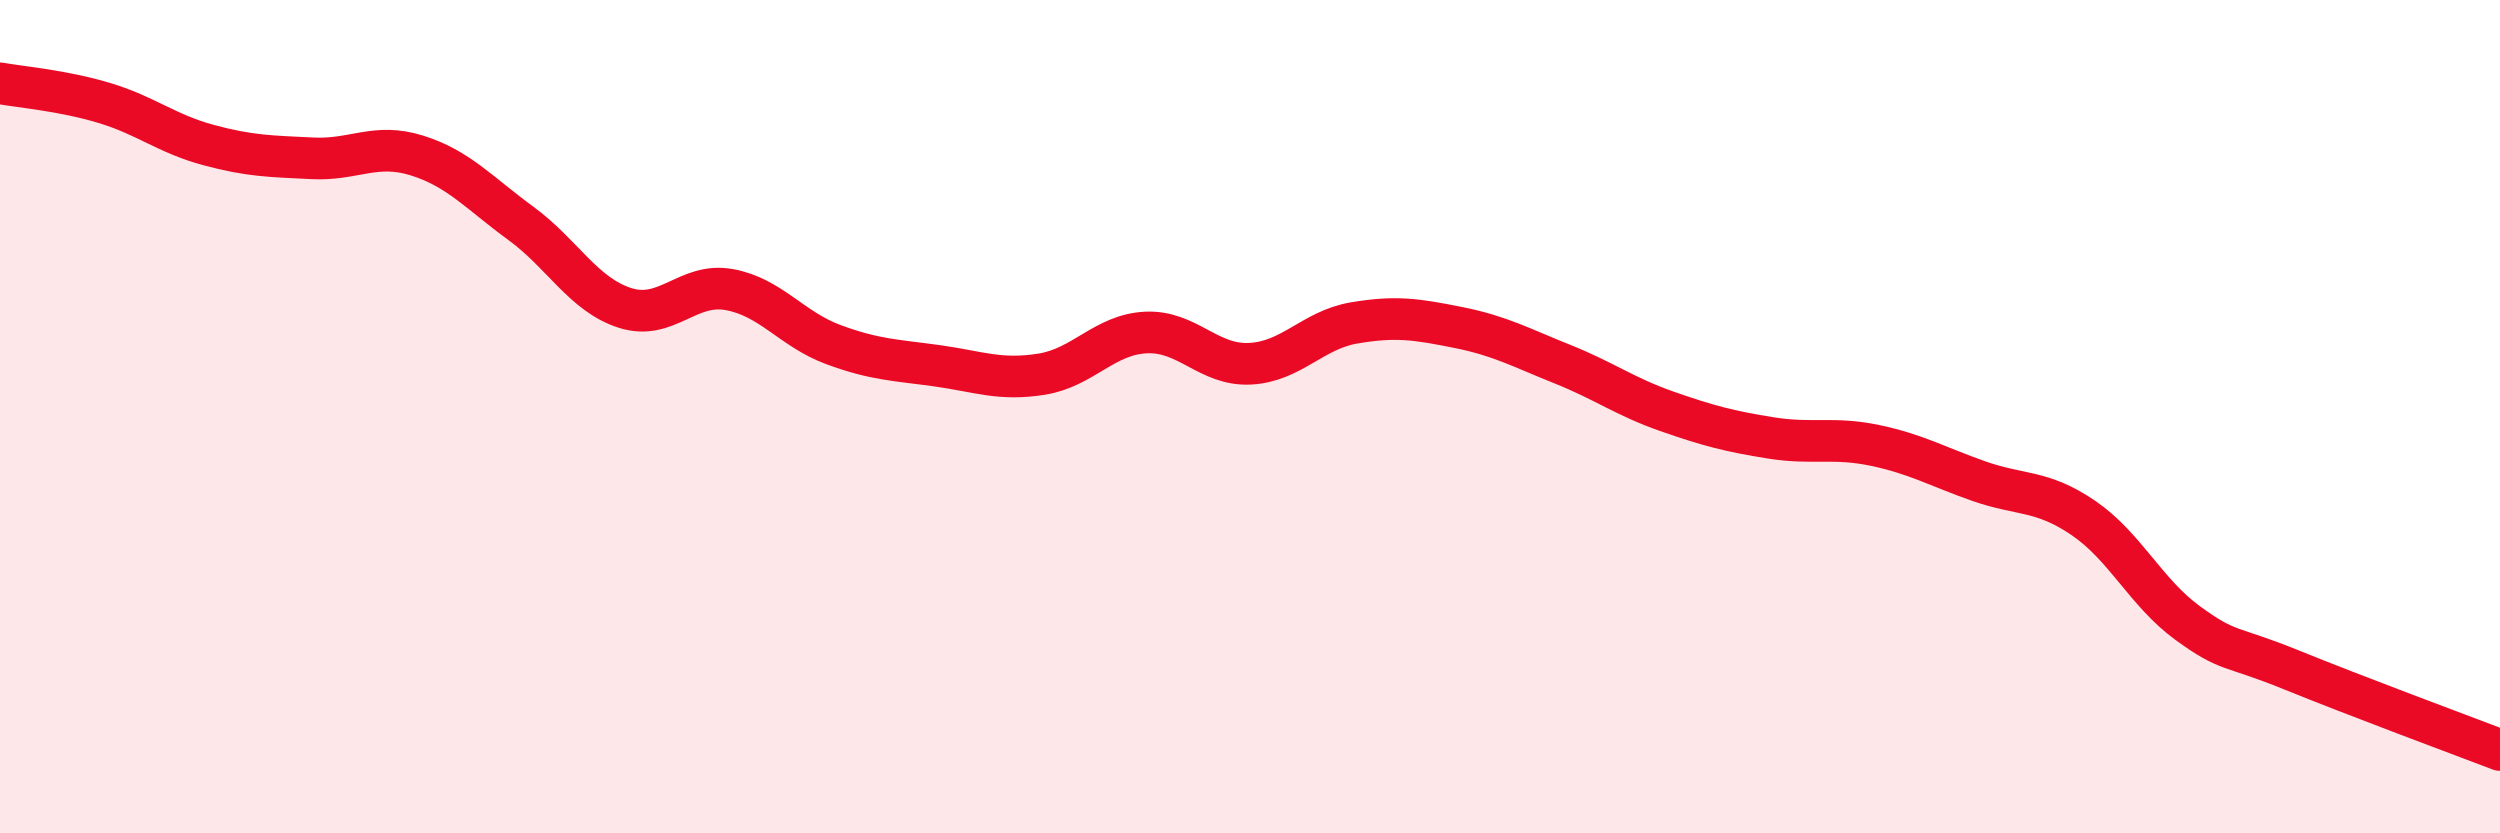
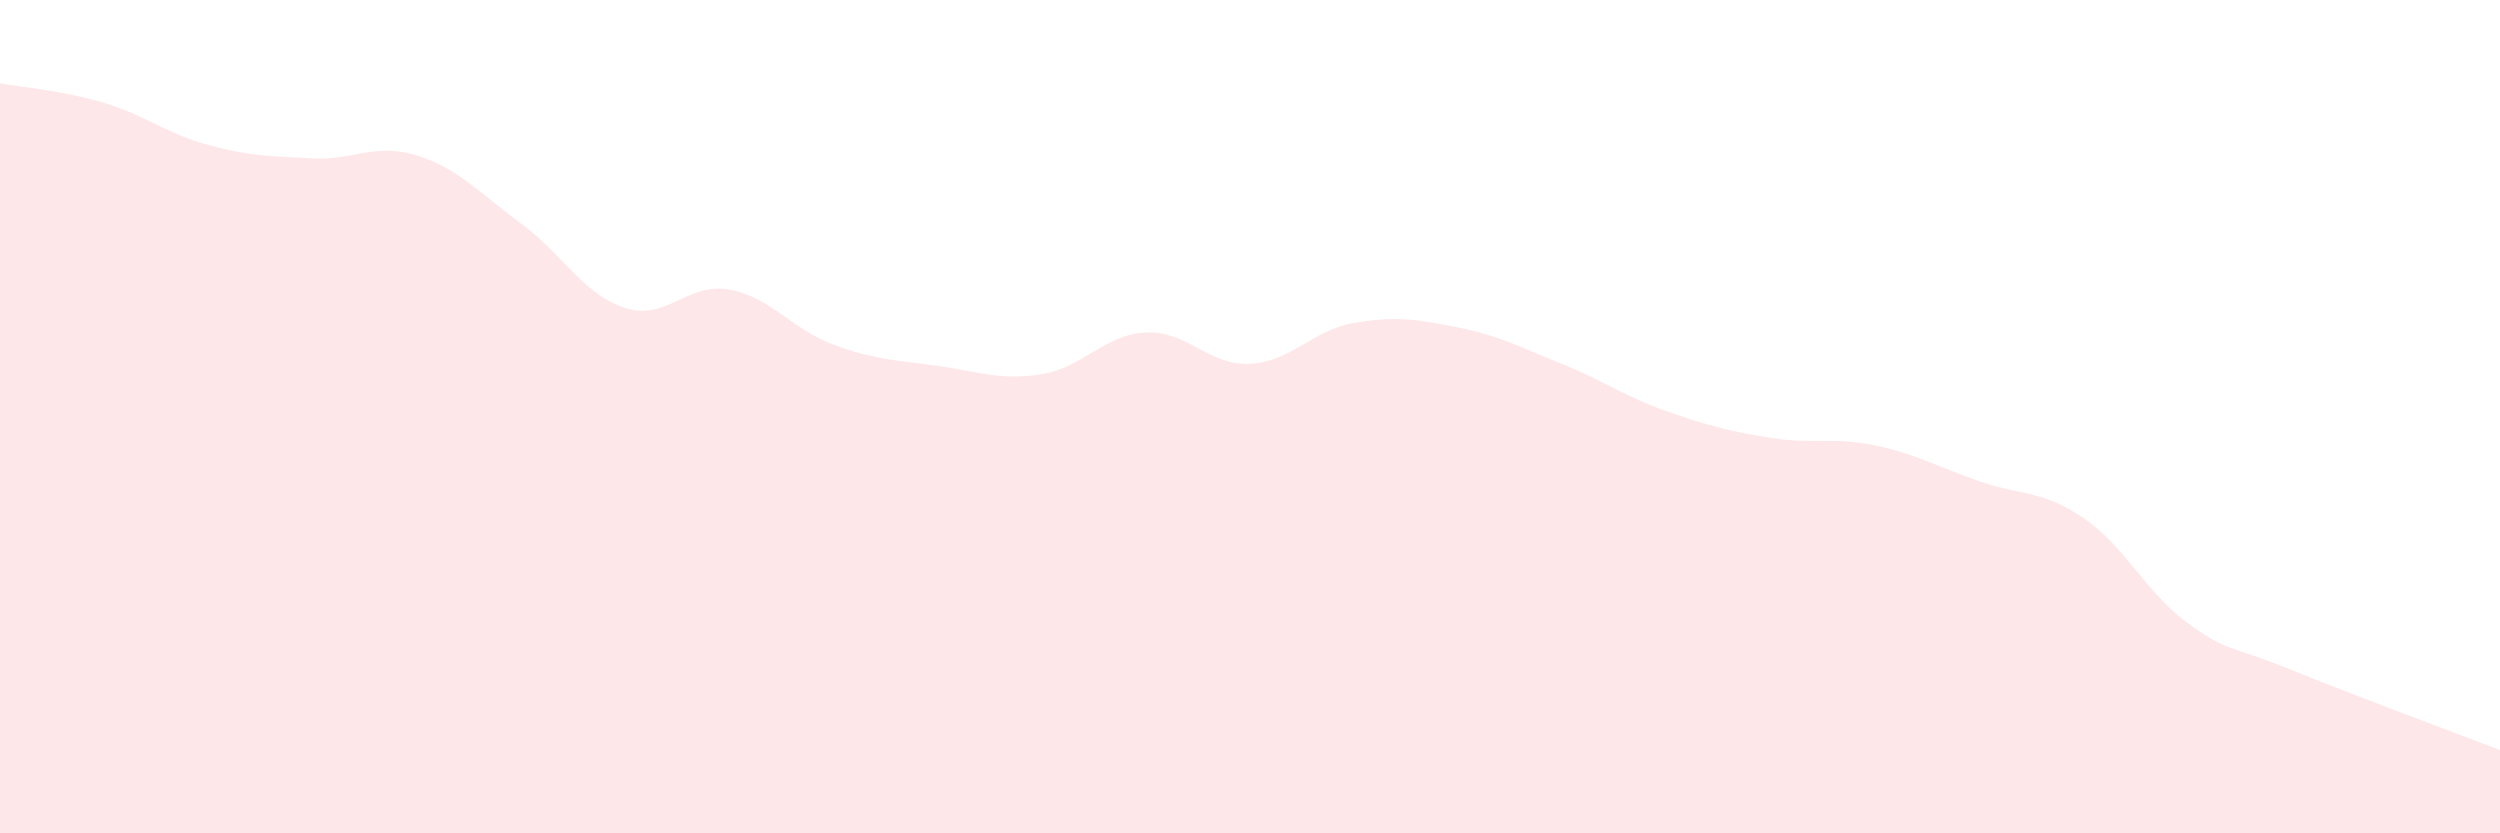
<svg xmlns="http://www.w3.org/2000/svg" width="60" height="20" viewBox="0 0 60 20">
  <path d="M 0,2 C 0.5,2.09 1.5,2.17 2.5,2.47 C 3.5,2.77 4,3.21 5,3.48 C 6,3.75 6.5,3.75 7.5,3.8 C 8.5,3.85 9,3.42 10,3.73 C 11,4.04 11.5,4.63 12.5,5.36 C 13.5,6.09 14,7.07 15,7.39 C 16,7.71 16.5,6.77 17.5,6.95 C 18.5,7.13 19,7.9 20,8.27 C 21,8.64 21.5,8.64 22.5,8.78 C 23.5,8.92 24,9.14 25,8.98 C 26,8.82 26.5,8.03 27.5,7.98 C 28.5,7.93 29,8.78 30,8.73 C 31,8.68 31.5,7.92 32.5,7.75 C 33.5,7.58 34,7.66 35,7.86 C 36,8.06 36.5,8.34 37.5,8.74 C 38.5,9.14 39,9.52 40,9.87 C 41,10.22 41.5,10.35 42.5,10.51 C 43.5,10.67 44,10.48 45,10.69 C 46,10.9 46.5,11.2 47.5,11.55 C 48.5,11.9 49,11.75 50,12.43 C 51,13.11 51.5,14.22 52.5,14.95 C 53.5,15.68 53.5,15.47 55,16.08 C 56.5,16.69 59,17.62 60,18L60 20L0 20Z" fill="#EB0A25" opacity="0.1" stroke-linecap="round" stroke-linejoin="round" />
-   <path d="M 0,2 C 0.5,2.09 1.5,2.17 2.5,2.47 C 3.5,2.77 4,3.21 5,3.48 C 6,3.75 6.5,3.75 7.5,3.8 C 8.5,3.85 9,3.42 10,3.73 C 11,4.04 11.5,4.63 12.5,5.36 C 13.5,6.09 14,7.07 15,7.39 C 16,7.71 16.5,6.77 17.5,6.95 C 18.5,7.13 19,7.9 20,8.27 C 21,8.64 21.5,8.64 22.5,8.78 C 23.5,8.92 24,9.14 25,8.98 C 26,8.82 26.5,8.03 27.5,7.98 C 28.5,7.93 29,8.78 30,8.73 C 31,8.68 31.5,7.92 32.5,7.75 C 33.5,7.58 34,7.66 35,7.86 C 36,8.06 36.5,8.34 37.5,8.74 C 38.5,9.14 39,9.52 40,9.87 C 41,10.22 41.5,10.35 42.5,10.51 C 43.5,10.67 44,10.48 45,10.69 C 46,10.9 46.5,11.2 47.5,11.55 C 48.5,11.9 49,11.75 50,12.43 C 51,13.11 51.5,14.22 52.5,14.95 C 53.5,15.68 53.5,15.47 55,16.08 C 56.5,16.69 59,17.62 60,18" stroke="#EB0A25" stroke-width="1" fill="none" stroke-linecap="round" stroke-linejoin="round" />
</svg>